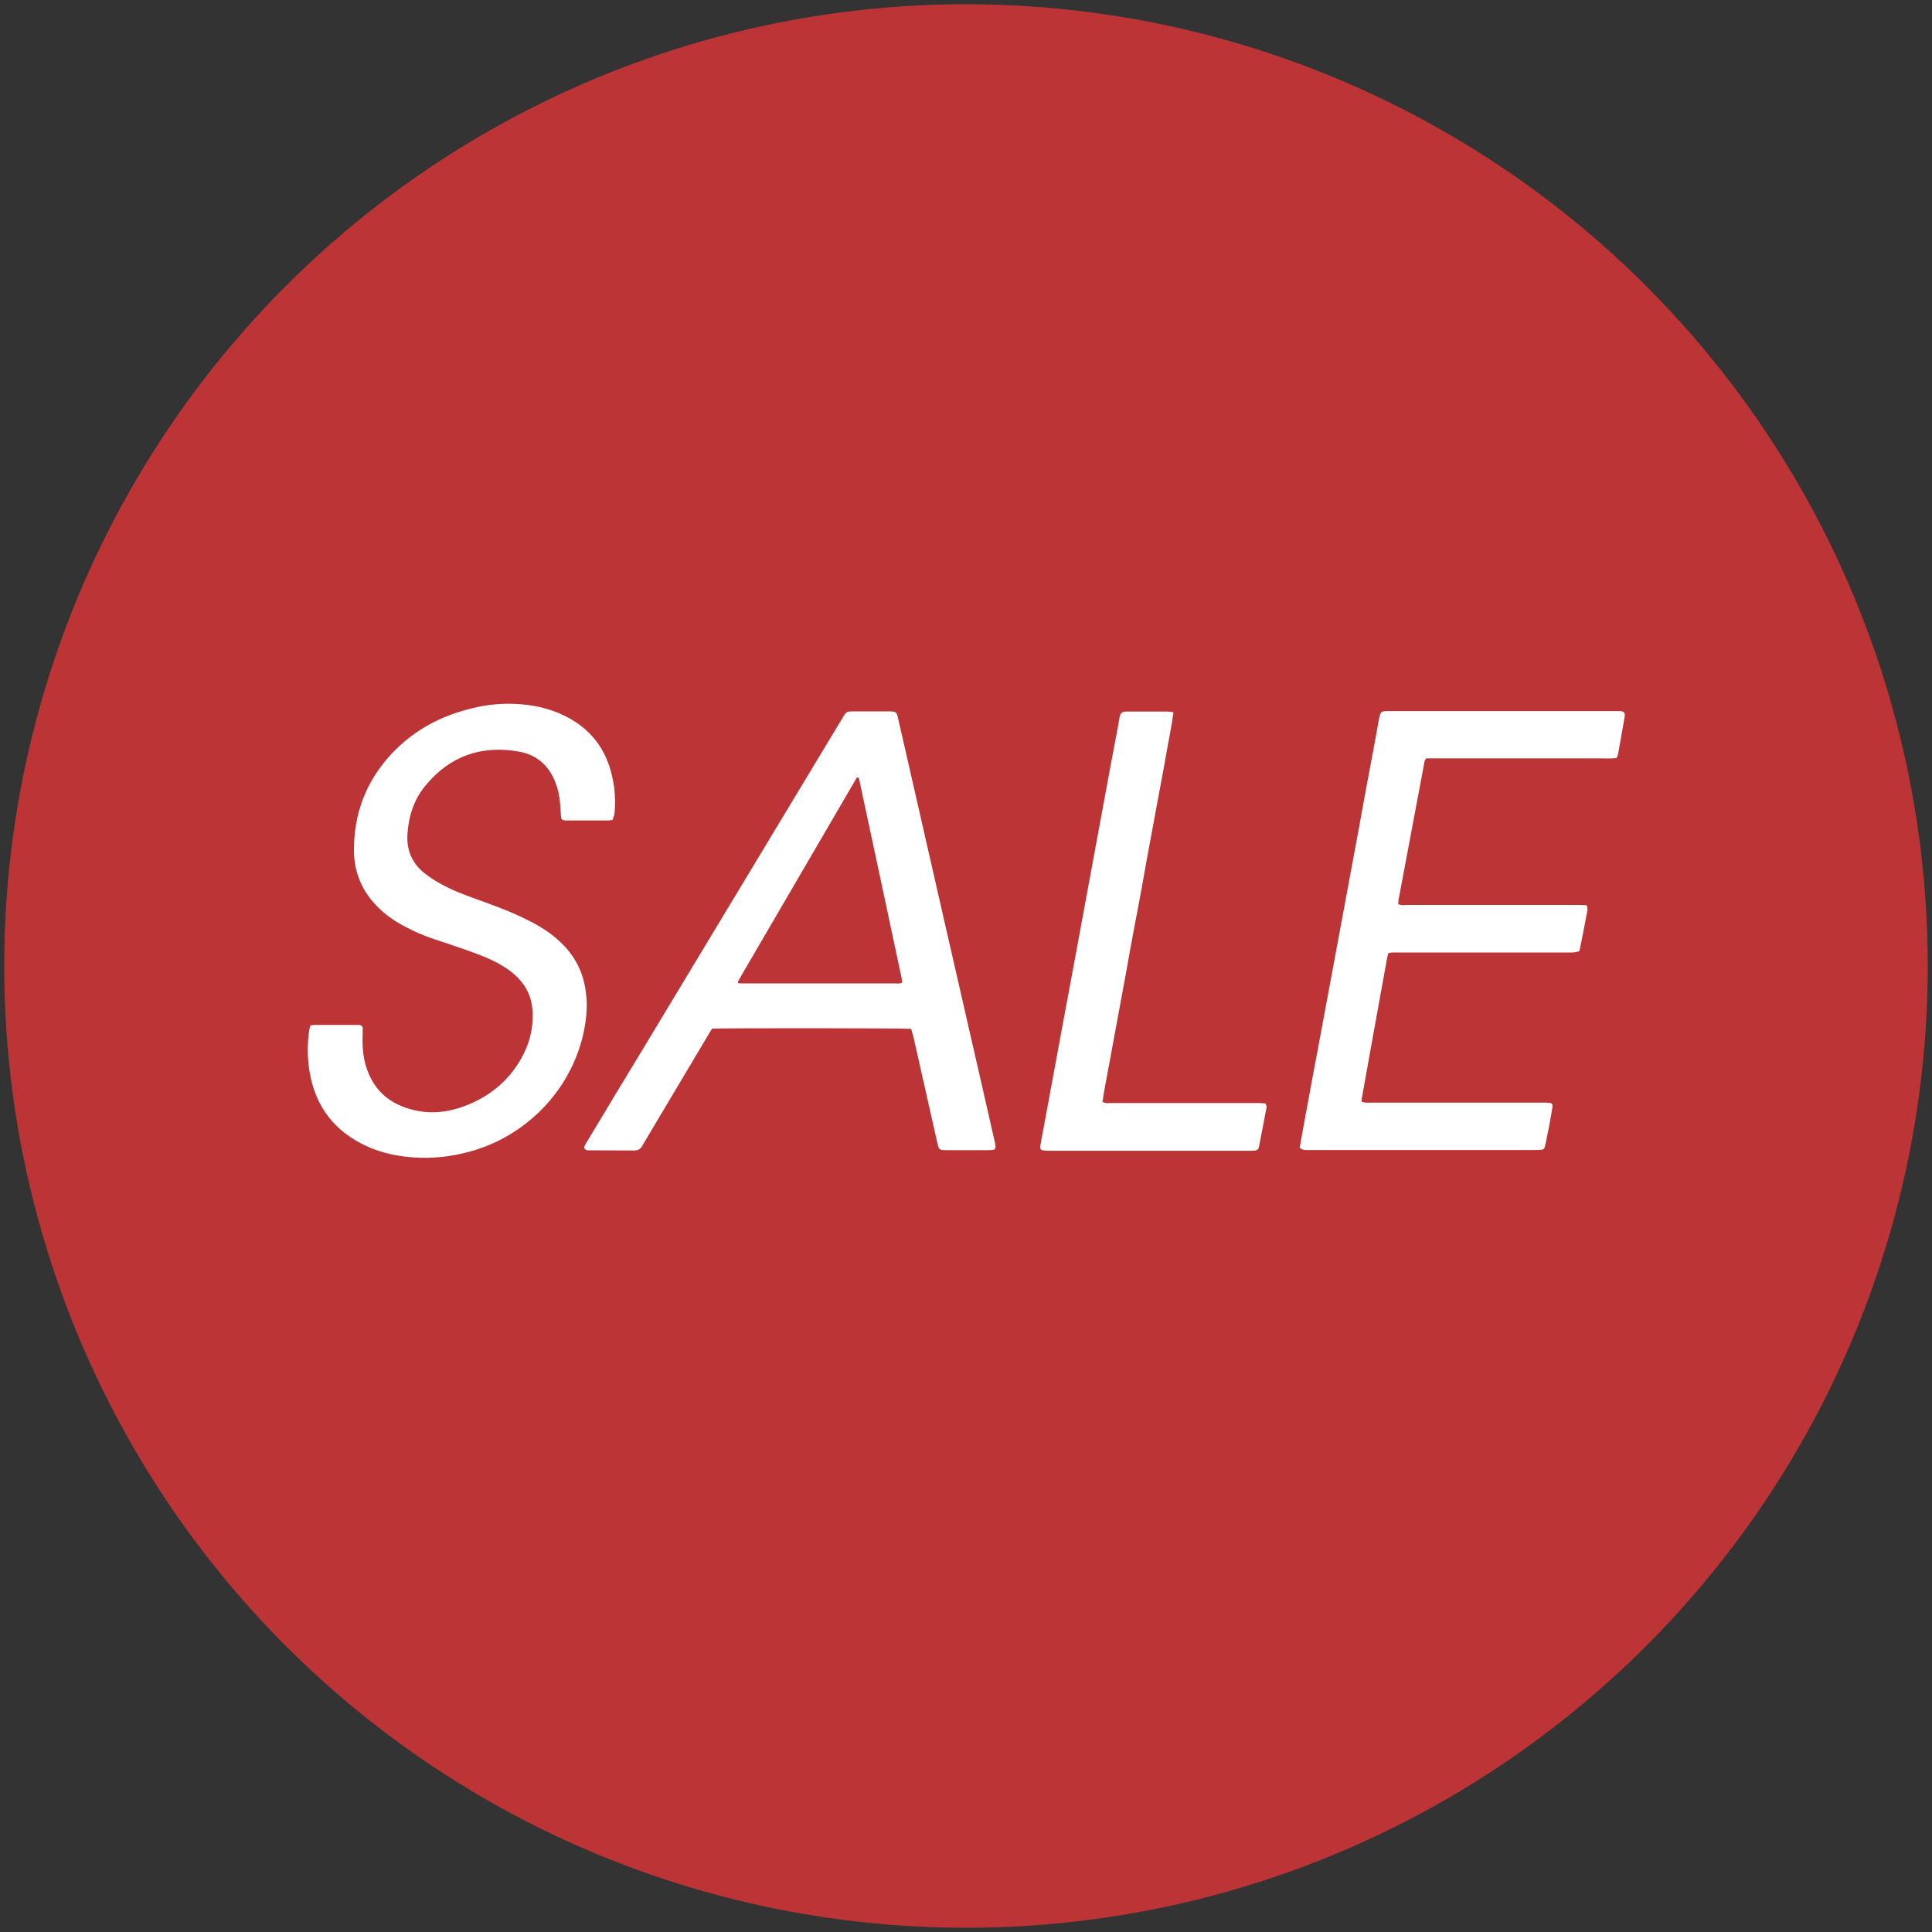
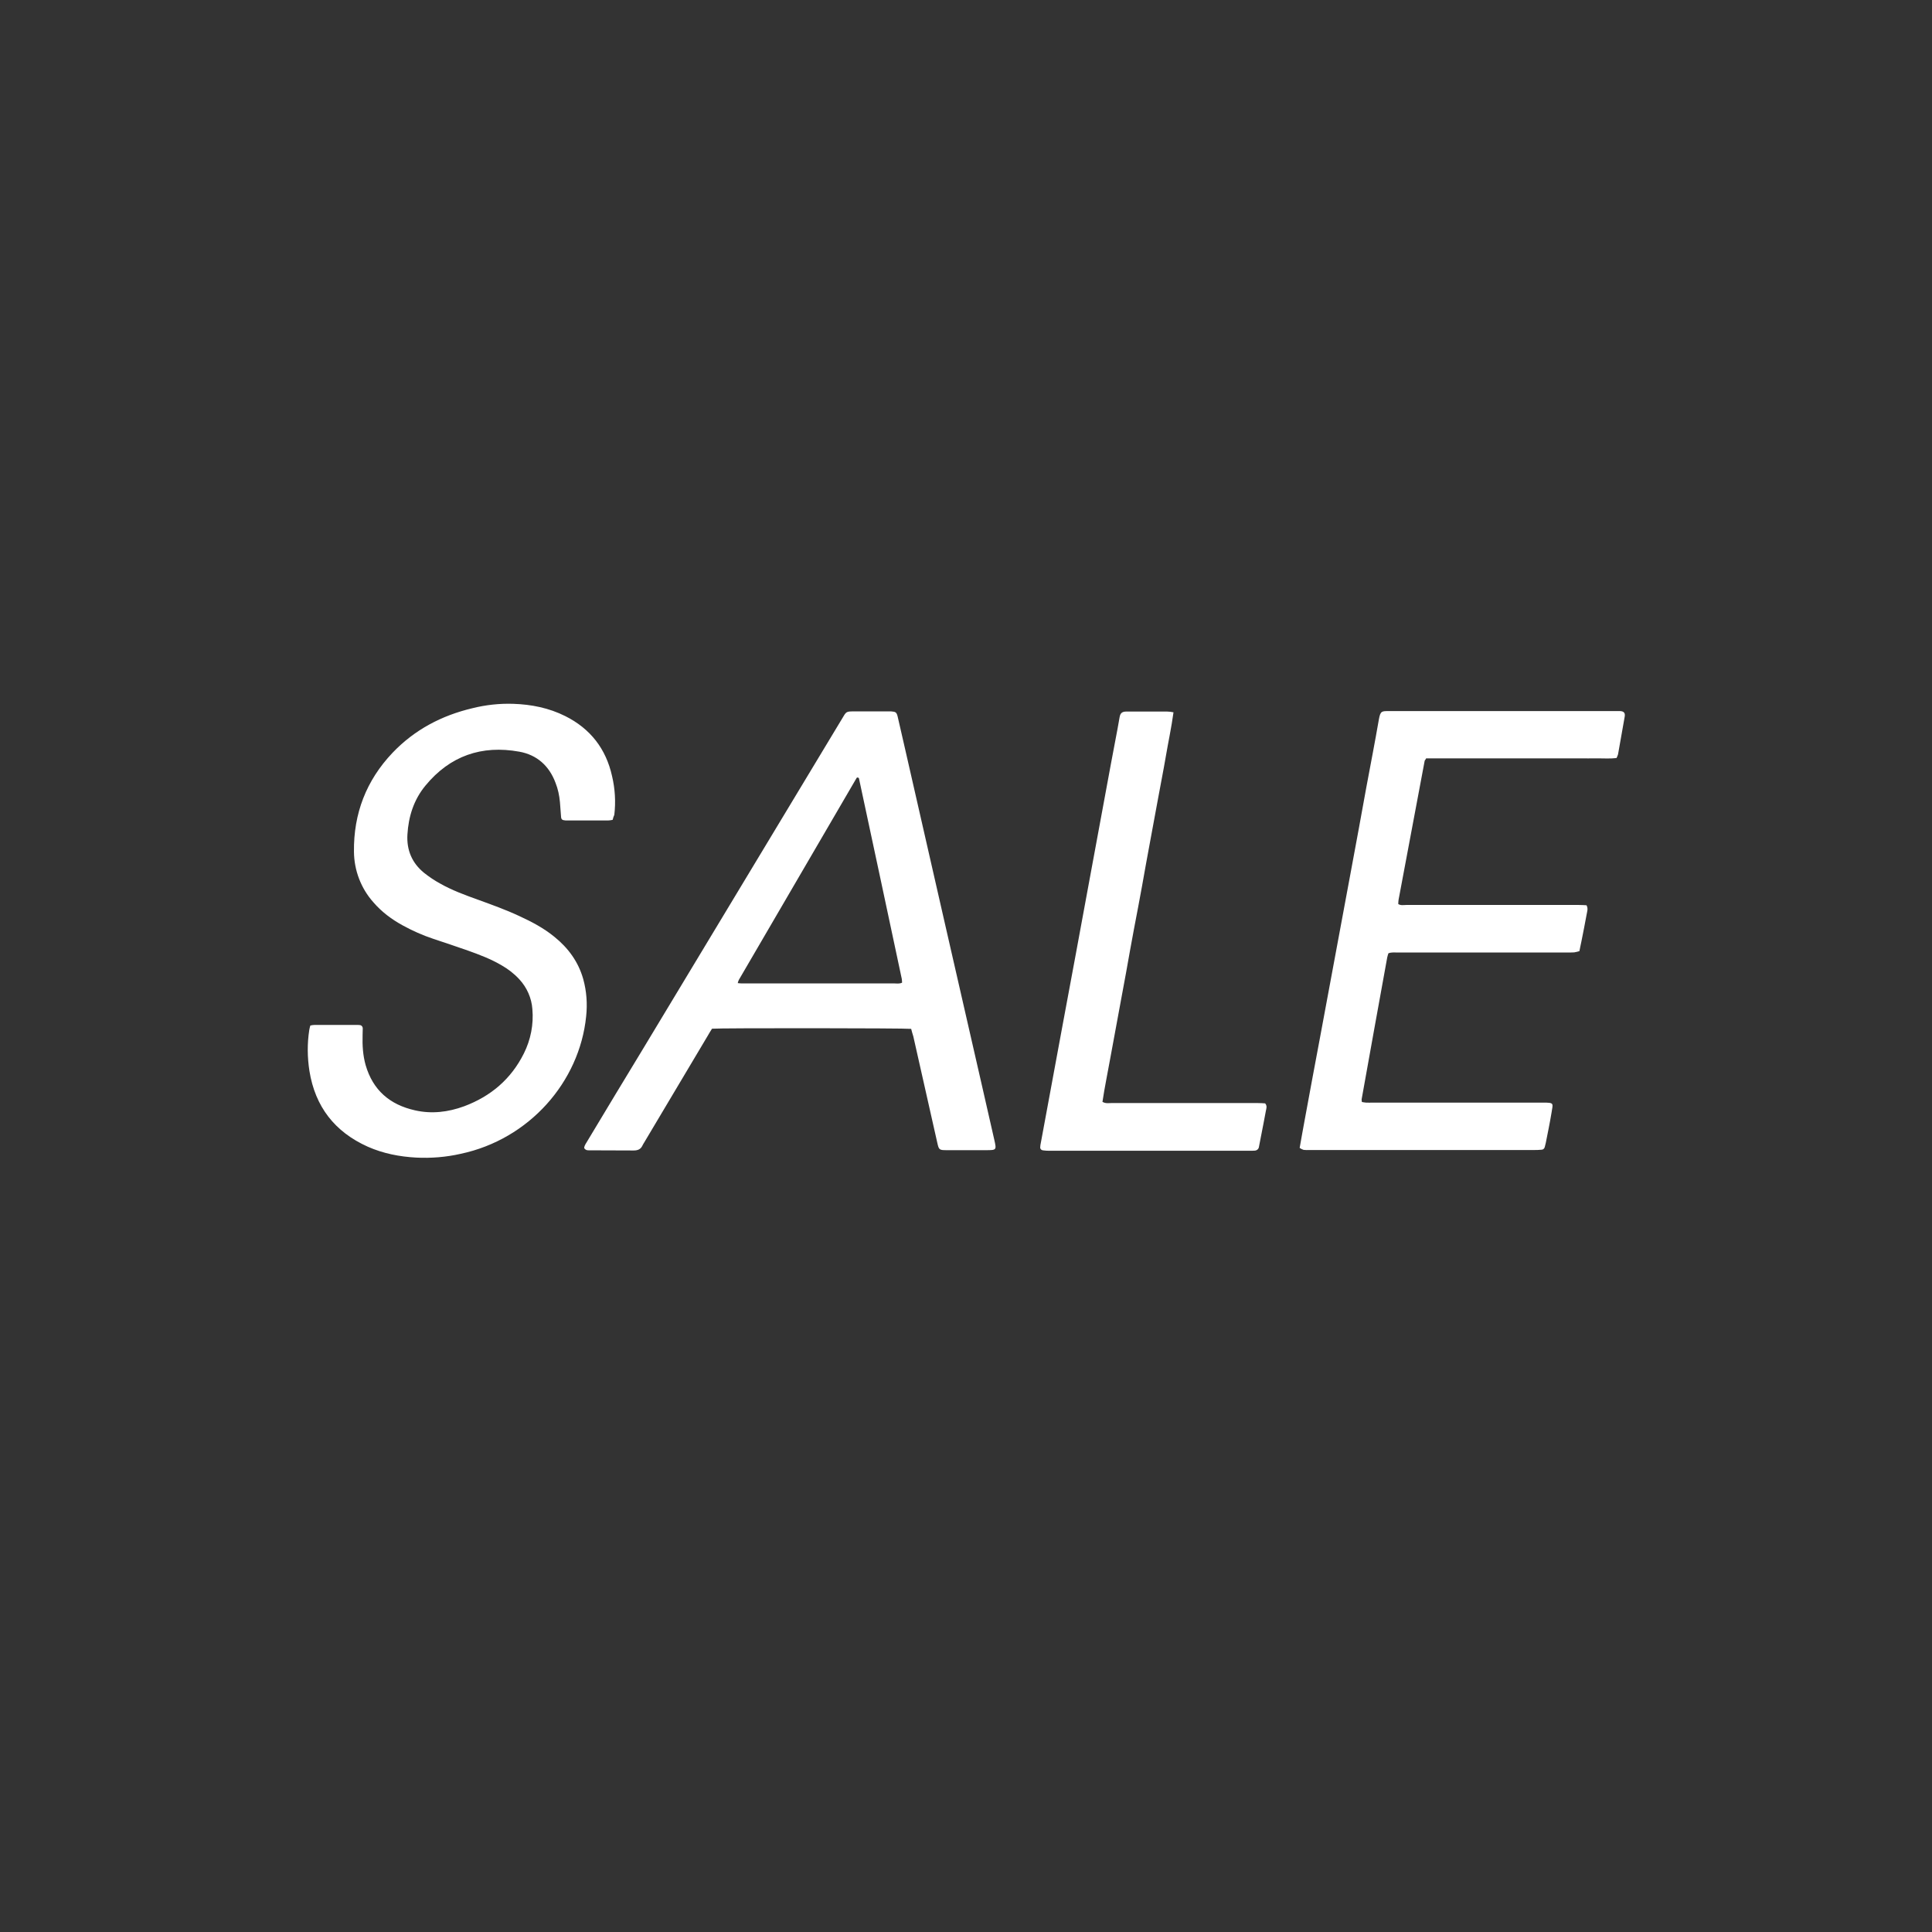
<svg xmlns="http://www.w3.org/2000/svg" version="1.1" id="Capa_1" x="0px" y="0px" viewBox="0 0 1275.6 1275.6" style="enable-background:new 0 0 1275.6 1275.6;" xml:space="preserve">
  <rect x="0" y="0" width="1275.6" height="1275.6" fill="#333333" stroke="none" />
  <style type="text/css">
	.st0{fill:#BC3436;}
	.st1{fill:#FFFFFF;}
</style>
  <title>COCARDA-JSAUL-NUEVO</title>
  <g>
-     <circle class="st0" cx="637.8" cy="637.8" r="635" />
    <path class="st1" d="M601.6,679.3c-4.2-0.5-126.3-0.6-131.5-0.1c-0.9,1.5-2,3.1-2.9,4.8c-13.9,23.4-27.9,46.8-41.8,70.2   c-0.4,0.7-0.9,1.4-1.2,2.1c-1.2,2.6-3.2,3.3-5.9,3.3c-9.4-0.1-18.8,0-28.2-0.1c-1.6,0-3.3,0.3-4.4-1.5c0.1-1.9,1.5-3.4,2.4-5.1   c12.2-20.3,24.4-40.6,36.7-60.8l131-217.3c3.1-5.2,2.6-5.1,8.8-5.1h20.9c1,0,1.9,0,2.9,0c3,0.2,3.6,0.6,4.3,3.5   c1.7,7.3,3.3,14.5,5,21.8c8.6,37.6,17.1,75.2,25.7,112.7c8.3,36.3,16.6,72.6,24.9,108.9c2.7,12,5.5,24,8.2,36   c1.5,6.7,1.5,6.8-5.5,6.8c-8.6,0-17.2,0-25.8,0c-5.2,0-5.3-0.2-6.4-5.1c-5.3-23.4-10.5-46.7-15.8-70.1   C602.5,682.6,602,681,601.6,679.3z M566.4,513.3c-0.3,0.1-0.7,0.1-0.8,0.3c-26,44.5-51.9,88.9-77.8,133.4c-0.3,0.7-0.6,1.4-0.7,2.1   c1.1,0.1,1.8,0.2,2.5,0.2c2.9,0,5.8,0,8.8,0c30.6,0,61.2,0,91.9,0c1.7,0,3.5,0.4,5.3-0.5c0-0.8-0.1-1.6-0.2-2.5   c-9.4-44.2-18.8-88.3-28.3-132.5C566.9,513.6,566.6,513.5,566.4,513.3z M941.5,501c-0.4,0.7-0.9,1.1-0.9,1.5   c-5.7,30.6-11.5,61.1-17.2,91.6c-0.1,0.9-0.2,1.9-0.2,2.8c1.8,1.1,3.7,0.6,5.4,0.6c20.7,0,41.5,0,62.2,0c17.2,0,34.4,0,51.5,0   c1.8,0,3.5,0.1,5.2,0.2c1.2,2.2,0.4,4.1,0.1,5.9c-1.1,6.1-2.3,12.1-3.5,18.1c-0.4,2-0.9,4.1-1.3,6.3c-1.1,0.3-2.2,0.6-3.4,0.8   c-1.6,0.1-3.2,0.1-4.9,0.1c-37.1,0-74.2,0-111.4,0c-2.1,0-4.2-0.3-6.4,0.5c-0.3,0.9-0.6,1.8-0.8,2.8c-5.7,31.2-11.3,62.5-16.9,93.7   c0,0.6,0.1,1.1,0.2,1.7c0.9,0.2,1.8,0.3,2.7,0.4c1.5,0.1,2.9,0,4.4,0c37.4,0,74.9,0,112.4,0c7.6,0,6.7,0.3,5.7,6.6   c-1.1,6.7-2.5,13.4-3.8,20c-0.2,0.9-0.5,1.9-0.7,2.8c-0.3,1-1.1,1.7-2.1,1.7c-1.8,0.2-3.6,0.2-5.3,0.2H864.6   c-1.3,0.1-2.6,0-3.9-0.1c-0.9-0.3-1.8-0.7-2.6-1.3c1.1-6.1,2.1-12,3.2-17.8c3.4-18.5,6.8-36.9,10.3-55.4   c3.4-18.3,6.8-36.6,10.2-54.9s6.8-36.6,10.2-54.9c3.4-18.3,6.8-36.6,10.1-55c2.8-15,5.7-29.9,8.3-44.9c1-5.7,2-5.5,6.6-5.5h150.3   c0.8,0,1.6,0,2.4,0c2.2,0.1,3.5,1,3,3.7c-1.5,8.3-2.9,16.6-4.4,24.9c-0.3,0.8-0.6,1.7-1,2.4c-4.2,0.5-8.4,0.2-12.5,0.2   c-4.2,0.1-8.4,0-12.6,0H941.5V501z M404.5,541.3c-1,0.2-2,0.4-2.9,0.4c-9.1,0-18.2,0-27.2,0c-0.3,0-0.6,0-1,0   c-2.3-0.2-2.9-0.6-3-2.9c-0.3-3.1-0.4-6.1-0.7-9.2c-0.4-4.4-1.3-8.7-2.9-12.7c-4.2-11.3-12.3-18.5-23.9-20.6   c-24.8-4.5-45.8,2.7-62,22.4c-7.7,9.3-11.2,20.4-11.9,32.3c-0.6,10.2,3,18.8,11,25.3c3.3,2.6,6.8,5,10.5,7   c7.9,4.5,16.4,7.6,25,10.7c9.1,3.3,18.3,6.6,27.1,10.7c8.3,3.8,16.3,8,23.4,13.8c9.2,7.4,15.9,16.6,19.1,28   c2.2,8,2.8,16.3,1.9,24.6c-4.4,43.3-37.6,81.1-82.8,90.7c-9.7,2.2-19.6,3-29.4,2.5c-11.1-0.6-21.8-2.7-32-7.2   c-21.8-9.8-34.7-26.4-38.5-50c-1.4-9-1.5-18.1-0.1-27.1c0.2-1,0.4-2,0.7-2.9c1-0.2,1.9-0.4,2.9-0.4c9.2,0,18.5,0,27.7,0   c0.6,0,1.3,0,1.9,0.1c1.2,0,2.1,1,2.1,2.2c0,0,0,0.1,0,0.1c0,1.5-0.1,2.9-0.1,4.4c-0.2,6.7,0.2,13.3,2,19.7   c4.8,16.6,16,26.2,32.6,29.9c11,2.5,21.9,1.2,32.5-2.7c17.6-6.6,31-18,39.4-34.9c4.5-9,6.5-19.2,5.6-29.2   c-0.5-7.3-3.6-14.3-8.6-19.7c-3.4-3.7-7.4-6.8-11.8-9.3c-7-4.1-14.6-7-22.2-9.7s-15.3-5.2-23-7.8c-6.9-2.3-13.6-5.3-20-8.8   c-7.3-4-13.9-8.9-19.4-15.3c-8.2-9.2-12.7-21.1-12.8-33.4c-0.3-25.1,8.1-47,25.5-65.3c14.5-15.2,32.4-24.6,52.7-29.4   c8.8-2.2,17.9-3.2,27-2.9c12,0.4,23.5,2.7,34.3,8.1c16.6,8.3,26.9,21.6,30.9,39.6c2,8.4,2.5,17,1.5,25.6   C405.1,539,404.8,540.1,404.5,541.3z M774.8,470.3c-1.4,10.3-3.5,19.8-5.1,29.3c-1.6,9.4-3.5,18.8-5.2,28.2   c-1.8,9.6-3.5,19.1-5.3,28.7c-1.8,9.6-3.5,19.1-5.2,28.7c-1.7,9.4-3.5,18.8-5.3,28.2c-1.8,9.6-3.5,19.1-5.2,28.7   s-3.6,19.1-5.3,28.7c-1.7,9.4-3.5,18.8-5.2,28.2c-1.7,9.6-3.7,19-5.1,28.5c2.1,1.2,3.9,0.8,5.6,0.8c21.1,0,42.1,0,63.2,0   c11.3,0,22.7,0,34,0c1.6,0,3.2,0.1,4.6,0.2c1.5,1.7,0.8,3.4,0.5,4.9c-1,5.7-2.2,11.4-3.3,17.2c-0.4,2.2-0.9,4.4-1.3,6.7   c-0.2,1.3-1.3,2.3-2.7,2.4c-1.1,0.1-2.3,0.1-3.4,0.1c-44.1,0-88.2,0-132.3,0c-1.5,0-2.9-0.1-4.3-0.3c-1-0.1-1.8-1-1.7-2   c0-1,0.2-1.9,0.4-2.9c4.8-26,9.6-51.9,14.4-77.9c5.7-30.6,11.4-61.2,17-91.8c5-27.1,10-54.1,15-81.2c1.8-10,3.9-20,5.6-30.1   c0.5-3.1,2-3.8,4.6-3.8c8.9,0,17.8,0,26.7,0C771.9,469.8,773.3,470,774.8,470.3z" />
  </g>
</svg>